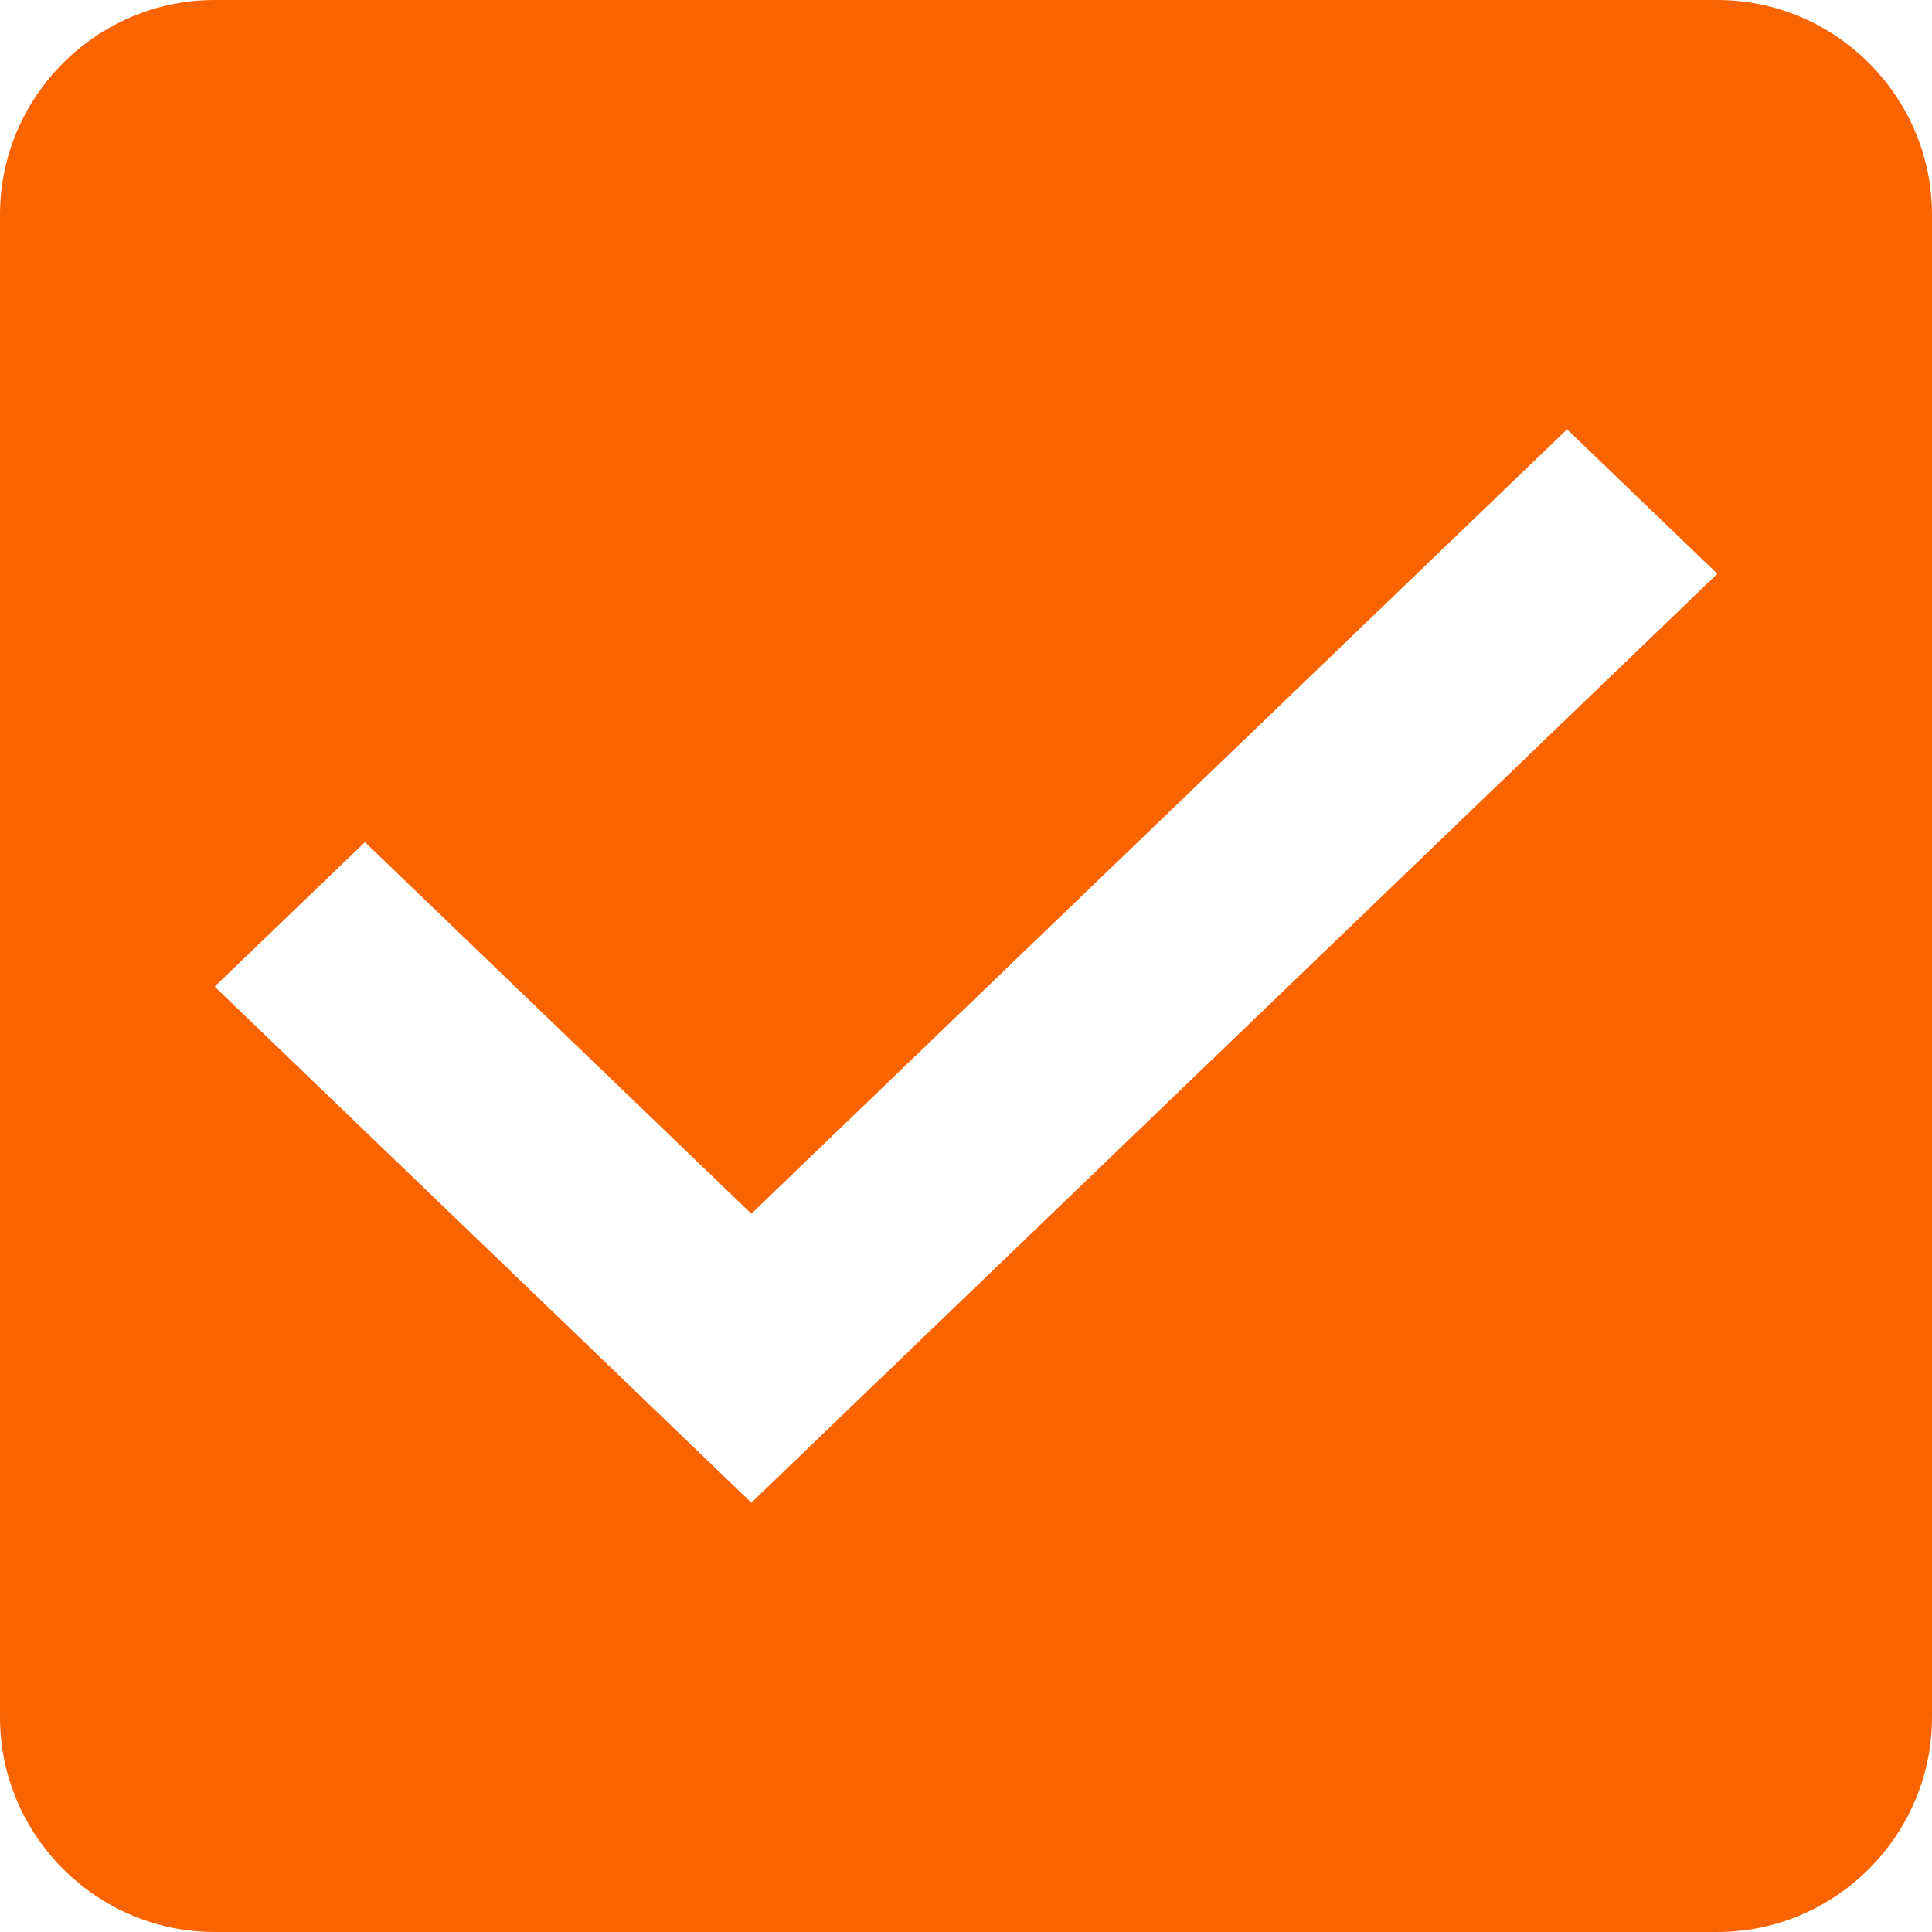
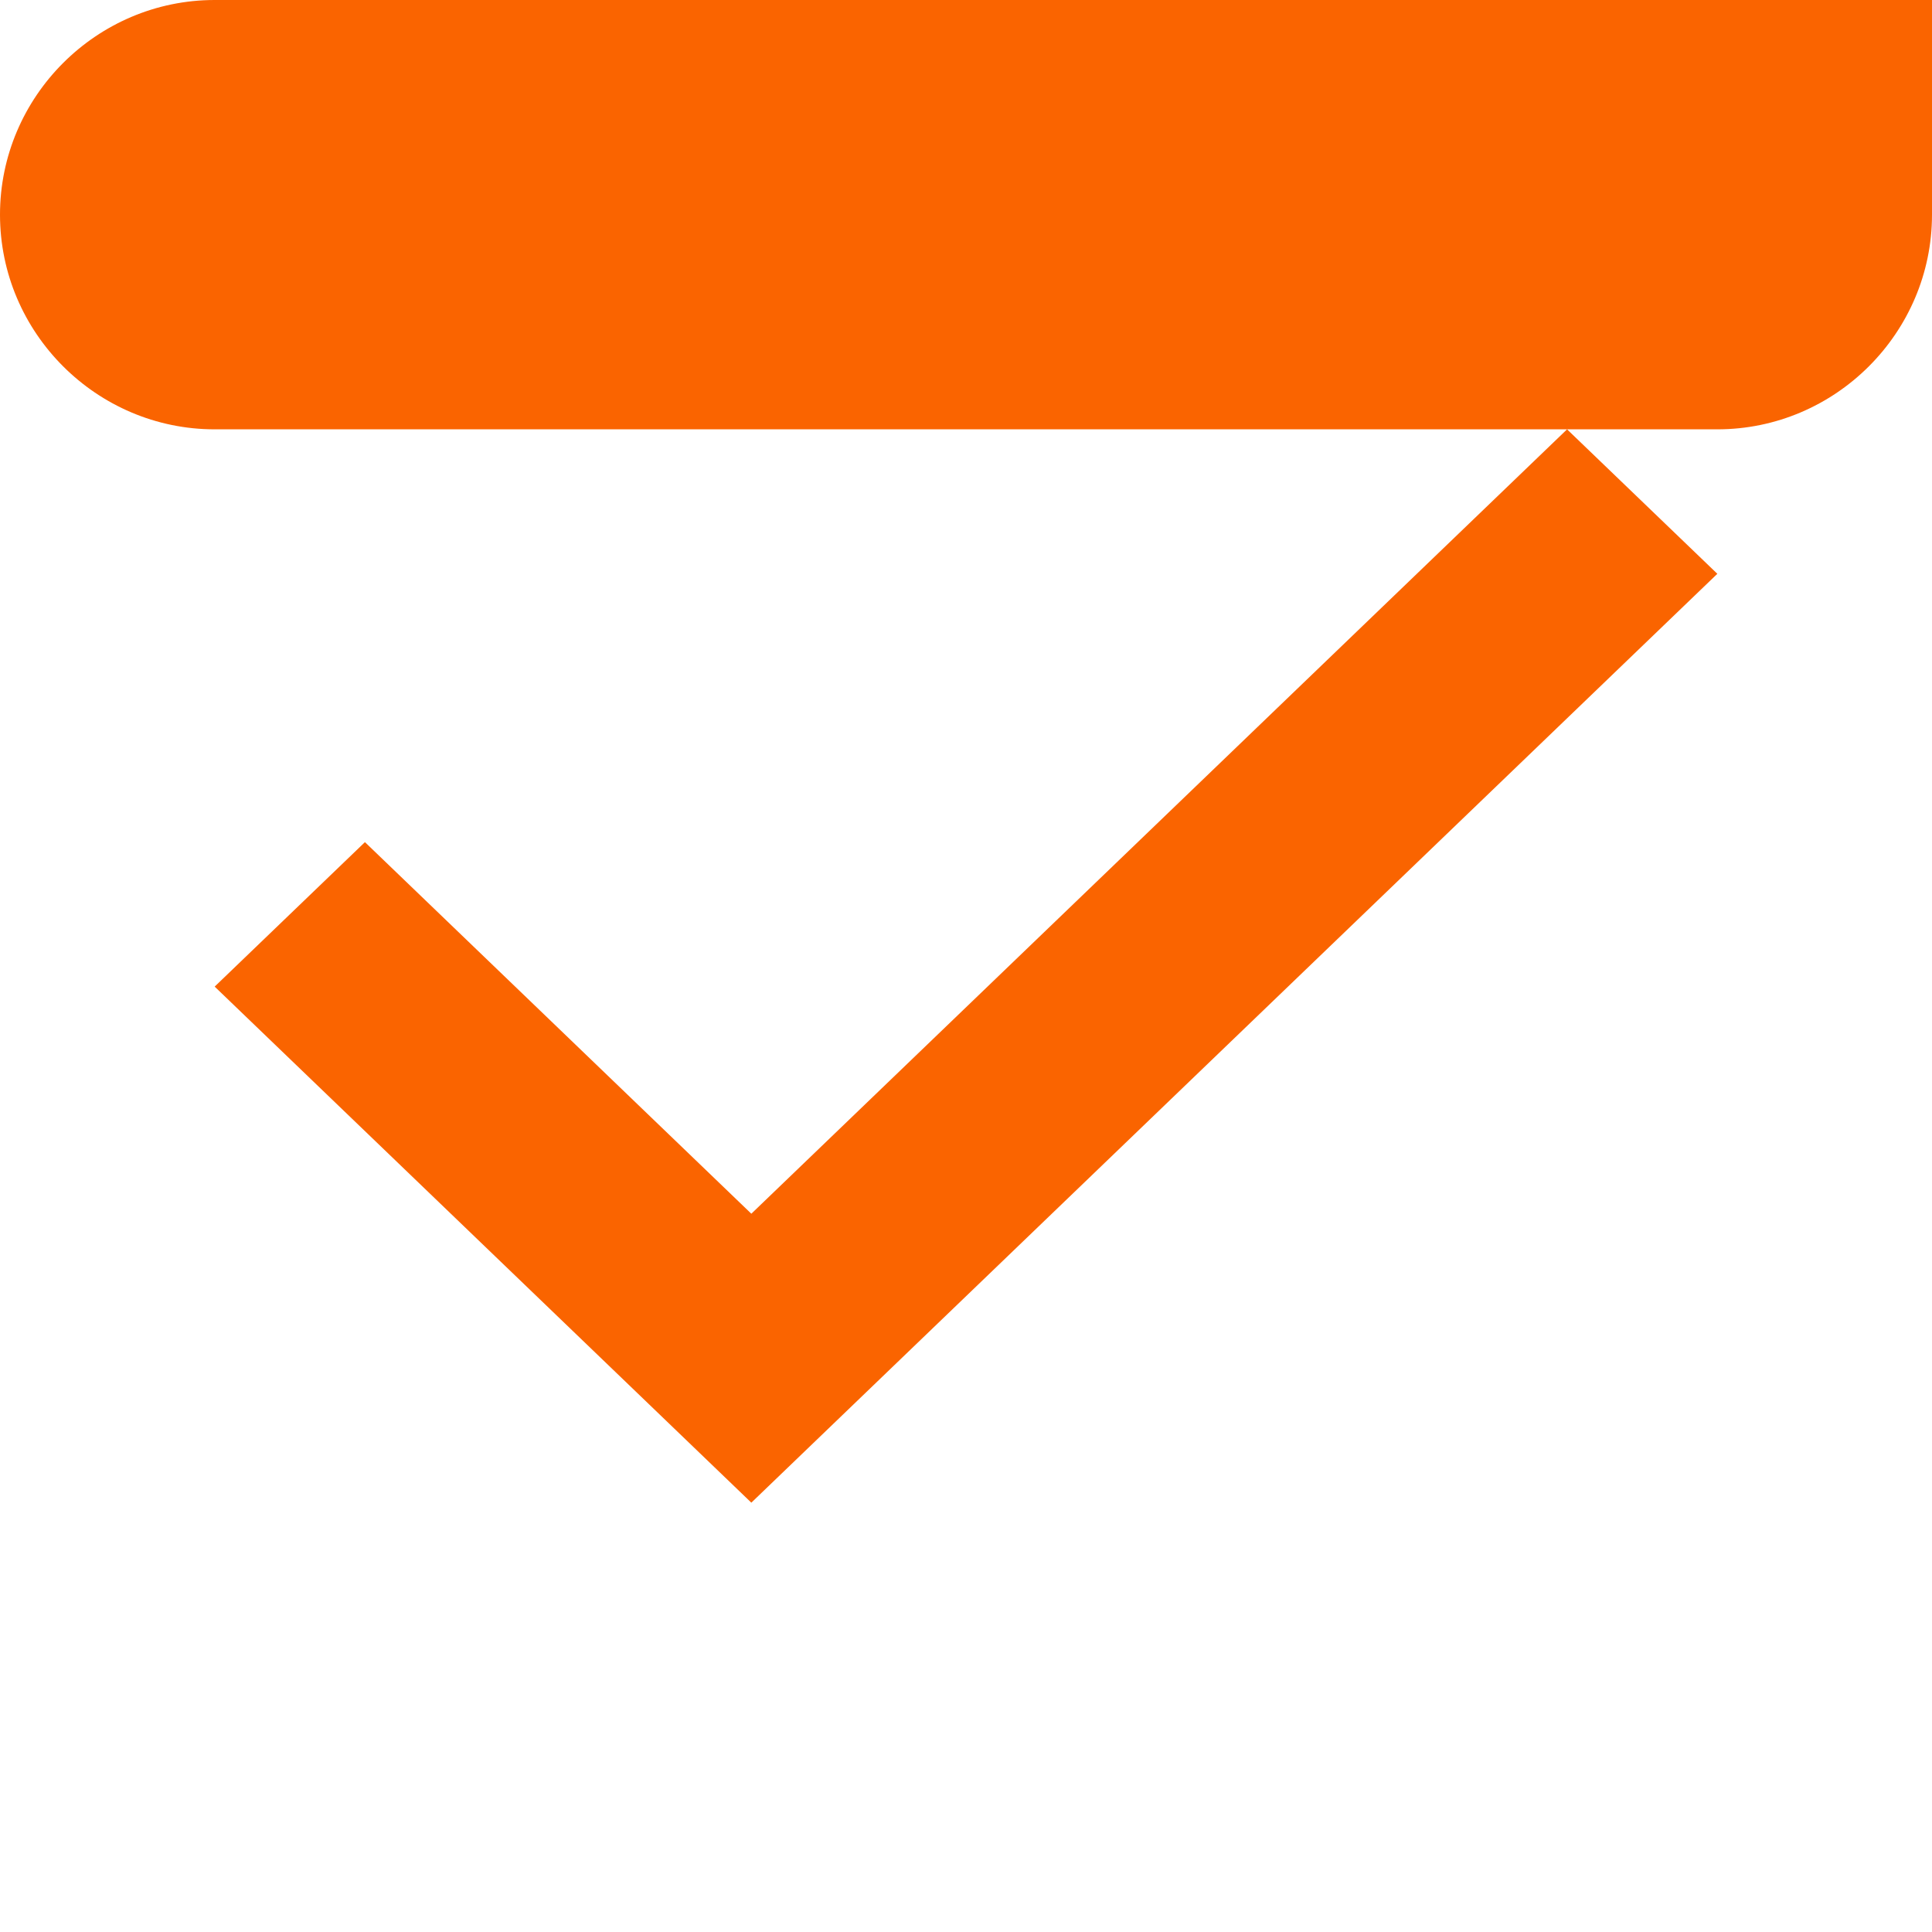
<svg xmlns="http://www.w3.org/2000/svg" xmlns:xlink="http://www.w3.org/1999/xlink" width="18" height="18" viewBox="0 0 18 18">
  <defs>
-     <path id="nom7a" d="M782 1706l-5-4.808 1.4-1.346 3.6 3.462 7.6-7.308 1.4 1.346-9 8.654zm9-14h-14c-1.1 0-2 .9-2 2v14c0 1.1.9 2 2 2h14c1.1 0 2-.9 2-2v-14c0-1.1-.9-2-2-2z" />
+     <path id="nom7a" d="M782 1706l-5-4.808 1.4-1.346 3.6 3.462 7.6-7.308 1.4 1.346-9 8.654zm9-14h-14c-1.1 0-2 .9-2 2c0 1.1.9 2 2 2h14c1.1 0 2-.9 2-2v-14c0-1.1-.9-2-2-2z" />
  </defs>
  <g>
    <g transform="translate(-775 -1692)">
      <use fill="#fa6400" xlink:href="#nom7a" />
    </g>
  </g>
</svg>